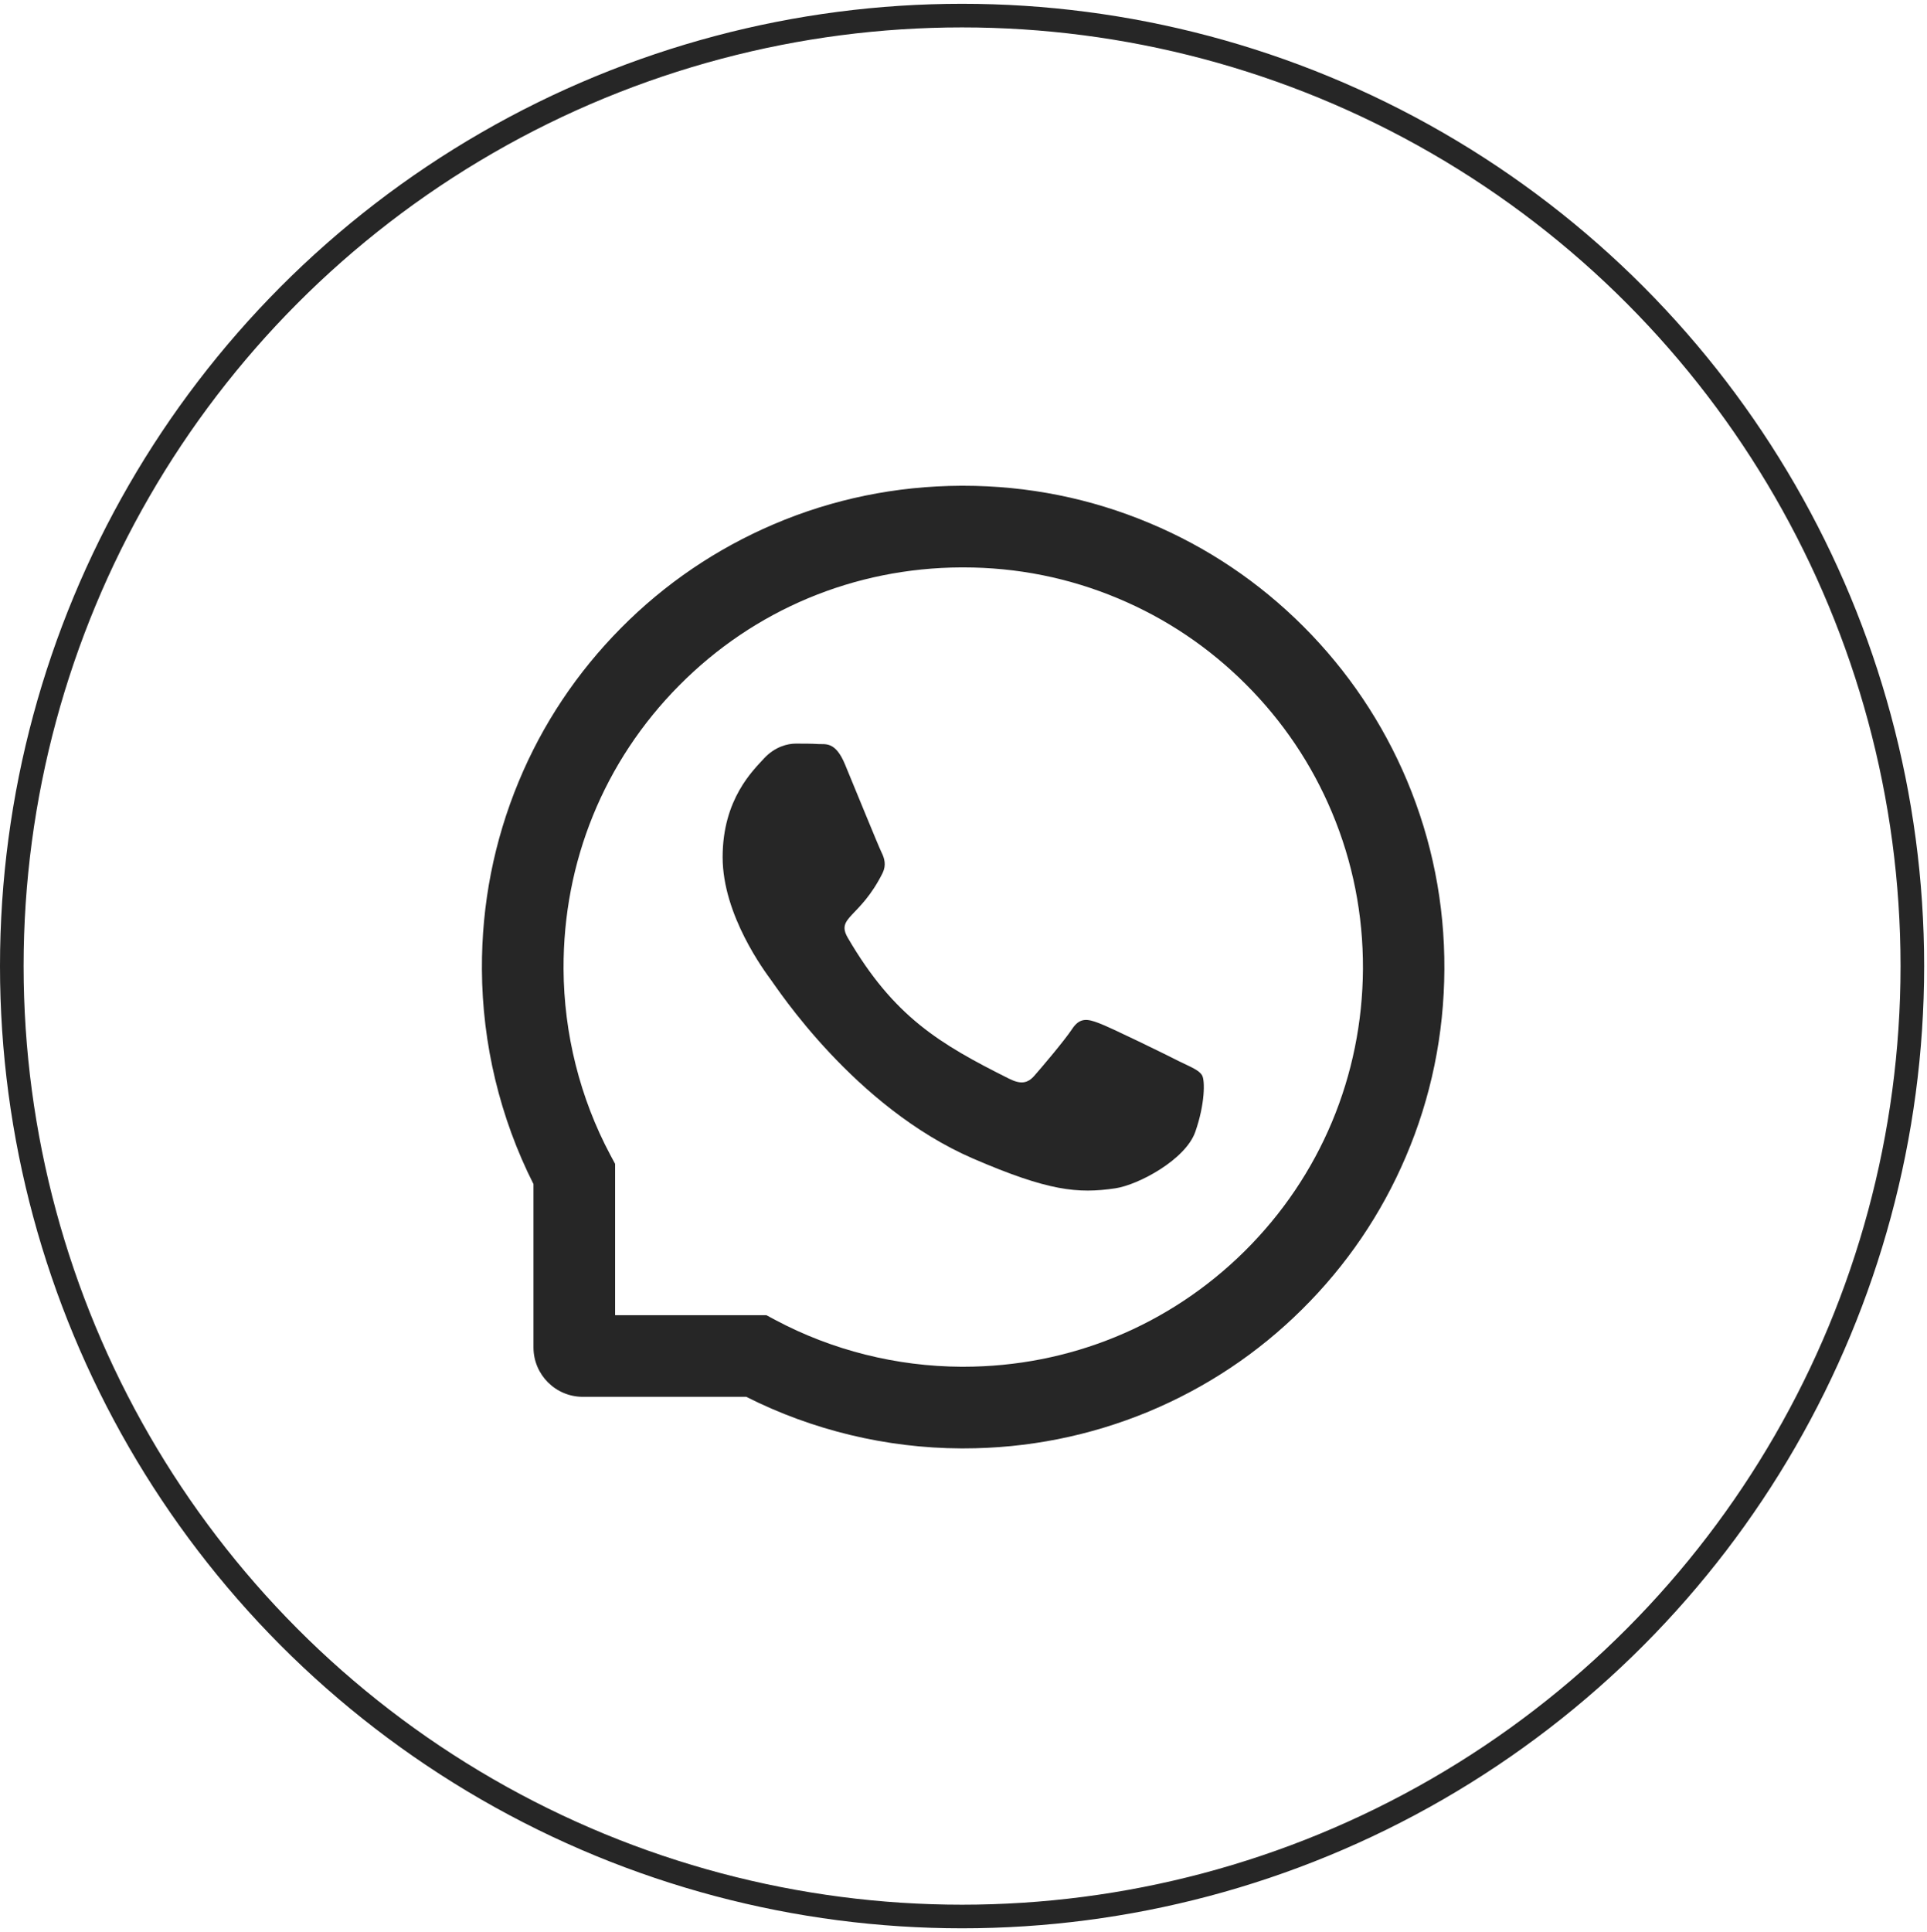
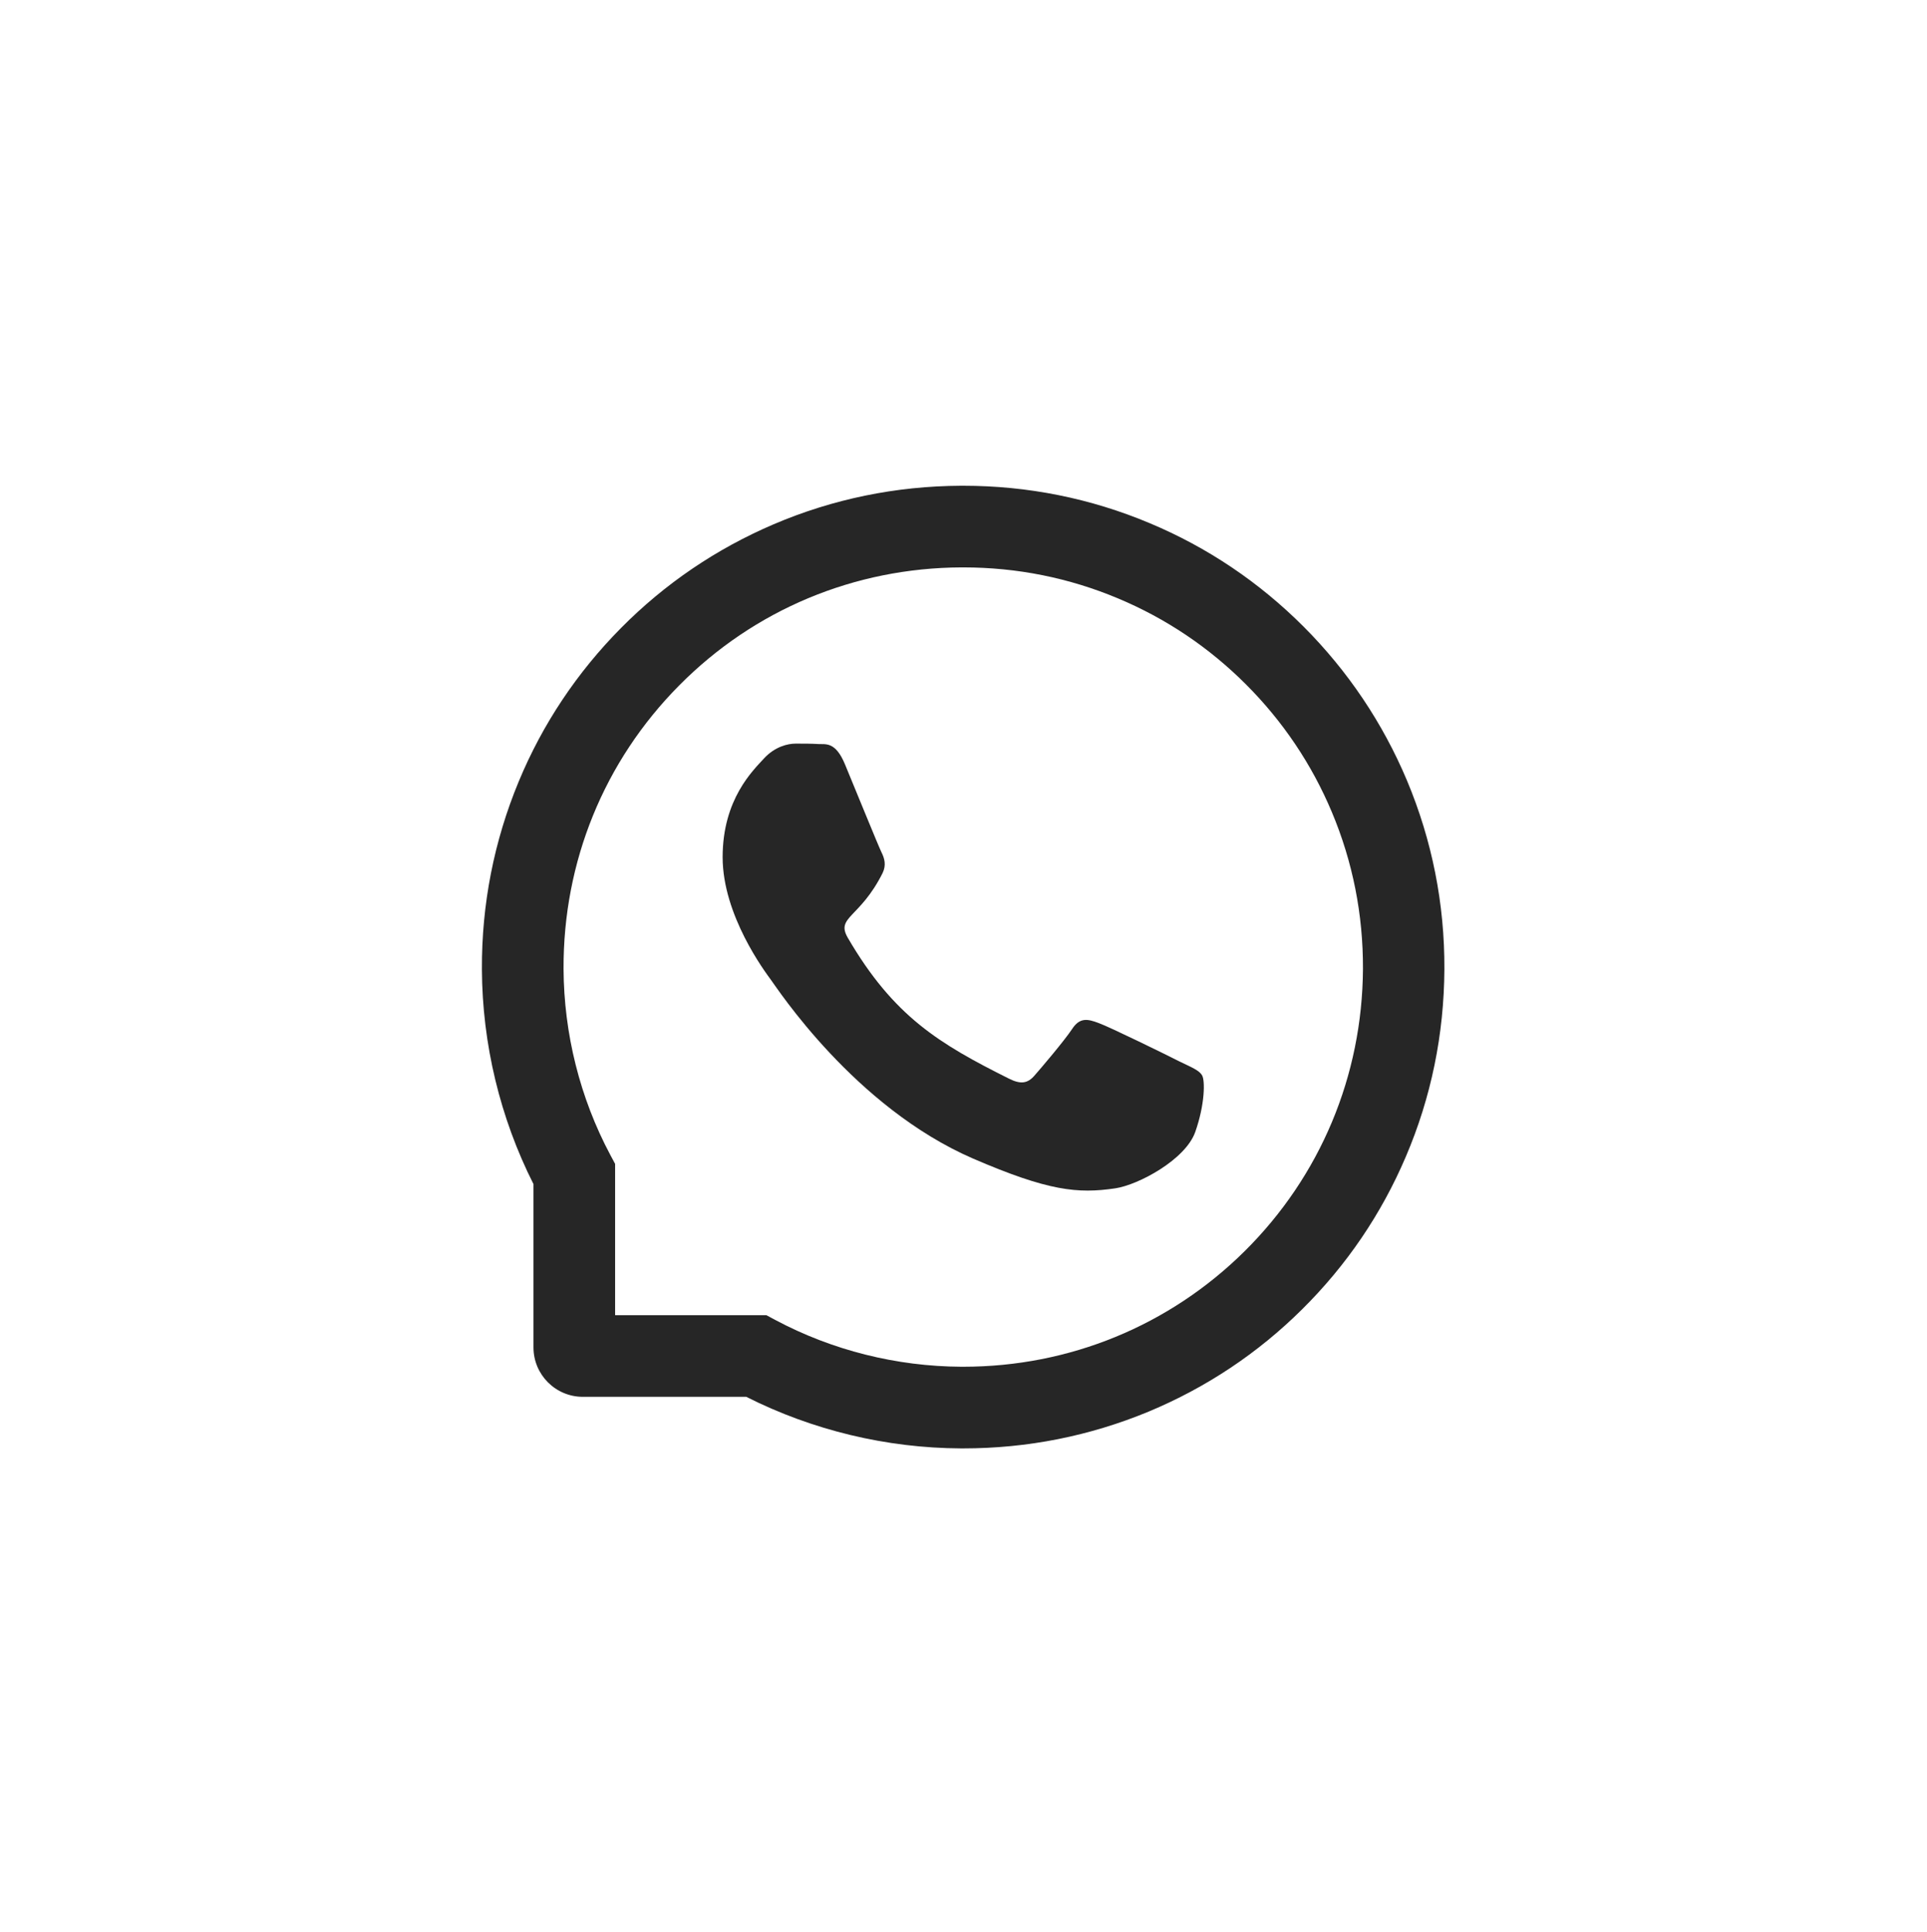
<svg xmlns="http://www.w3.org/2000/svg" width="407" height="408" viewBox="0 0 407 408" fill="none">
-   <circle cx="203.199" cy="204" r="200.706" stroke="#262626" stroke-width="4.986" />
  <path d="M249.139 224.16C246.666 222.89 234.347 216.855 232.056 216.038C229.764 215.176 228.085 214.767 226.429 217.308C224.75 219.827 219.986 225.431 218.488 227.132C217.036 228.811 215.562 229.015 213.089 227.768C198.387 220.417 188.745 214.654 179.057 198.024C176.493 193.6 181.621 193.918 186.408 184.366C187.225 182.687 186.816 181.258 186.181 179.987C185.546 178.717 180.555 166.42 178.467 161.406C176.448 156.528 174.361 157.209 172.841 157.118C171.389 157.027 169.732 157.027 168.054 157.027C166.375 157.027 163.675 157.663 161.383 160.136C159.092 162.654 152.626 168.711 152.626 181.008C152.626 193.305 161.588 205.216 162.813 206.895C164.083 208.574 180.441 233.802 205.556 244.67C221.438 251.522 227.654 252.111 235.595 250.932C240.427 250.206 250.387 244.897 252.452 239.021C254.516 233.167 254.516 228.153 253.904 227.11C253.291 225.998 251.612 225.363 249.139 224.16Z" fill="#262626" />
  <path d="M297.172 164.829C292.044 152.646 284.694 141.71 275.323 132.318C265.953 122.948 255.018 115.574 242.812 110.47C230.334 105.229 217.084 102.574 203.426 102.574H202.972C189.224 102.642 175.906 105.365 163.383 110.719C151.29 115.892 140.445 123.243 131.166 132.613C121.887 141.983 114.604 152.873 109.567 165.011C104.349 177.58 101.717 190.943 101.785 204.691C101.854 220.437 105.62 236.069 112.676 250.044V284.529C112.676 290.292 117.349 294.966 123.112 294.966H157.62C171.595 302.022 187.227 305.788 202.972 305.856H203.449C217.039 305.856 230.22 303.224 242.631 298.074C254.768 293.015 265.681 285.755 275.029 276.475C284.399 267.196 291.772 256.351 296.922 244.259C302.276 231.735 304.999 218.417 305.067 204.669C305.135 190.852 302.458 177.444 297.172 164.829V164.829ZM262.891 264.201C246.987 279.946 225.887 288.613 203.426 288.613H203.041C189.36 288.545 175.77 285.142 163.768 278.744L161.862 277.723H129.918V245.779L128.897 243.873C122.499 231.871 119.096 218.281 119.028 204.601C118.937 181.981 127.581 160.745 143.44 144.751C159.276 128.756 180.444 119.908 203.063 119.817H203.449C214.793 119.817 225.796 122.018 236.165 126.374C246.283 130.616 255.358 136.719 263.163 144.524C270.945 152.306 277.07 161.403 281.313 171.522C285.714 182.004 287.915 193.121 287.87 204.601C287.734 227.198 278.863 248.365 262.891 264.201V264.201Z" fill="#262626" />
</svg>